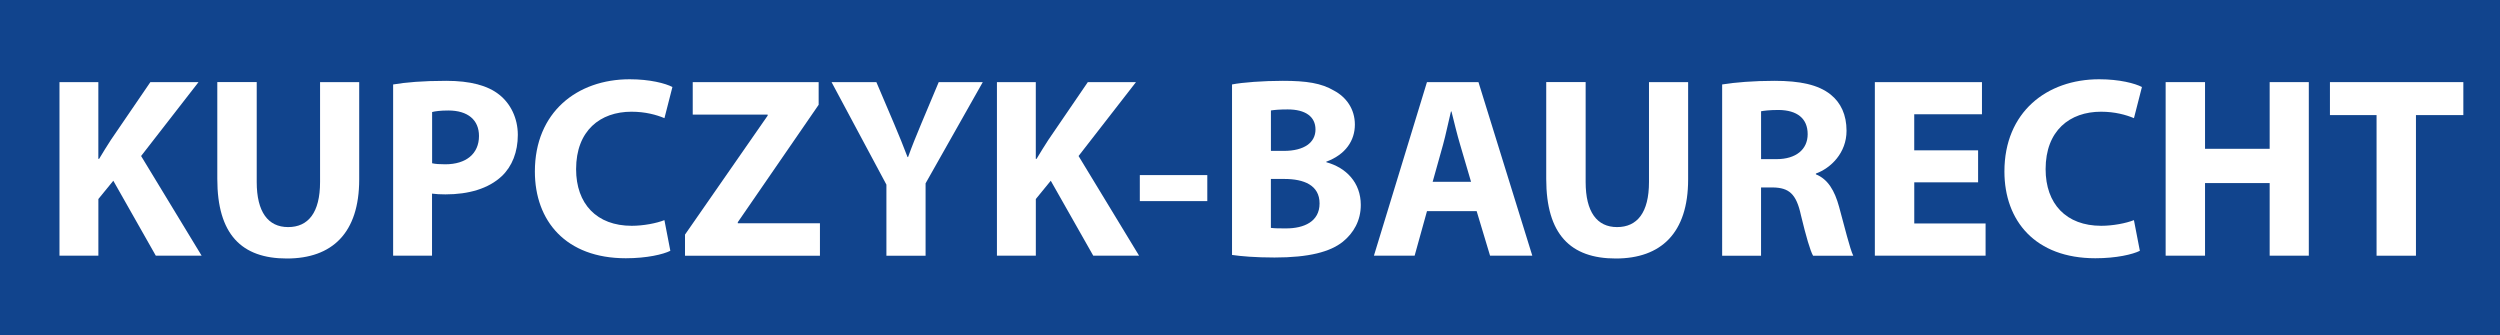
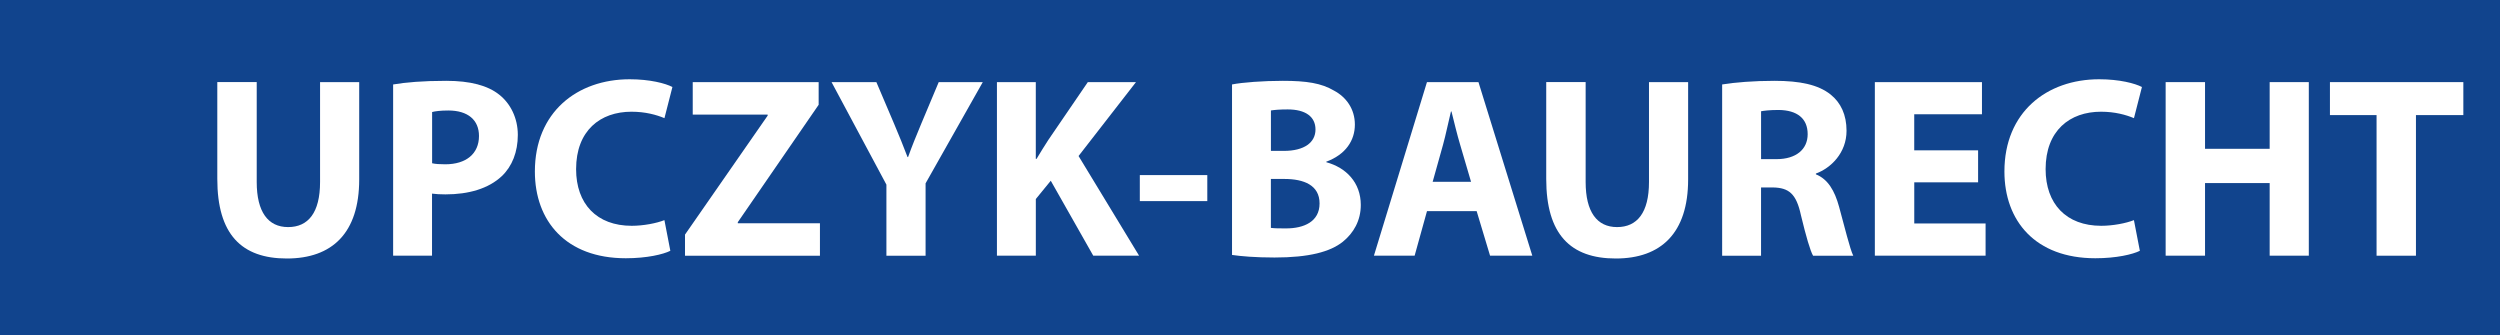
<svg xmlns="http://www.w3.org/2000/svg" id="Ebene_1" viewBox="0 0 815 109.21">
  <defs>
    <style>.cls-1{fill:#fff;}.cls-2{fill:#11448d;}</style>
  </defs>
  <rect class="cls-2" width="815" height="109.21" />
-   <path class="cls-1" d="m19.38,26.77h12.68v25.02h.25c1.26-2.18,2.6-4.2,3.86-6.21l12.85-18.81h15.7l-18.72,24.09,19.73,32.49h-14.94l-13.85-24.43-4.87,5.96v18.47h-12.68V26.77Z" />
  <path class="cls-1" d="m83.69,26.77v32.57c0,9.74,3.69,14.69,10.24,14.69s10.41-4.7,10.41-14.69V26.77h12.76v31.73c0,17.46-8.81,25.77-23.59,25.77s-22.67-7.89-22.67-25.94v-31.57h12.84Z" />
  <path class="cls-1" d="m128.19,27.53c3.95-.67,9.49-1.18,17.29-1.18s13.52,1.51,17.29,4.53c3.61,2.85,6.04,7.56,6.04,13.1s-1.85,10.24-5.21,13.43c-4.37,4.11-10.83,5.96-18.39,5.96-1.68,0-3.19-.08-4.37-.25v20.23h-12.68V27.53Zm12.68,25.69c1.09.25,2.44.34,4.28.34,6.8,0,11-3.44,11-9.23,0-5.21-3.61-8.31-9.99-8.31-2.6,0-4.37.25-5.29.5v16.71Z" />
  <path class="cls-1" d="m218.53,81.76c-2.35,1.17-7.64,2.43-14.52,2.43-19.56,0-29.64-12.17-29.64-28.29,0-19.31,13.77-30.06,30.9-30.06,6.63,0,11.67,1.34,13.94,2.52l-2.6,10.16c-2.6-1.09-6.21-2.1-10.75-2.1-10.16,0-18.05,6.13-18.05,18.72,0,11.33,6.72,18.47,18.13,18.47,3.86,0,8.14-.84,10.66-1.85l1.93,9.99Z" />
  <path class="cls-1" d="m223.31,76.48l26.95-38.79v-.34h-24.43v-10.58h41.05v7.39l-26.36,38.28v.34h26.78v10.58h-43.99v-6.88Z" />
  <path class="cls-1" d="m288.97,83.36v-23.17l-17.88-33.41h14.61l5.79,13.6c1.76,4.11,2.94,7.14,4.37,10.83h.17c1.26-3.53,2.6-6.8,4.28-10.83l5.71-13.6h14.36l-18.64,32.99v23.59h-12.76Z" />
  <path class="cls-1" d="m324.99,26.77h12.68v25.02h.25c1.26-2.18,2.6-4.2,3.86-6.21l12.85-18.81h15.7l-18.72,24.09,19.73,32.49h-14.94l-13.85-24.43-4.87,5.96v18.47h-12.68V26.77Z" />
  <path class="cls-1" d="m393.58,57.08v8.48h-22v-8.48h22Z" />
  <path class="cls-1" d="m401.64,27.53c3.36-.67,10.16-1.18,16.54-1.18,7.81,0,12.59.76,16.71,3.19,3.95,2.1,6.8,5.96,6.8,11.08s-2.94,9.74-9.32,12.09v.17c6.46,1.76,11.25,6.63,11.25,13.94,0,5.12-2.35,9.15-5.88,12.01-4.11,3.27-11,5.12-22.25,5.12-6.3,0-11-.42-13.85-.84V27.53Zm12.68,21.66h4.2c6.72,0,10.33-2.77,10.33-6.97s-3.27-6.55-9.07-6.55c-2.77,0-4.37.17-5.46.34v13.18Zm0,25.1c1.26.17,2.77.17,4.95.17,5.79,0,10.91-2.18,10.91-8.14s-5.12-7.98-11.5-7.98h-4.37v15.95Z" />
  <path class="cls-1" d="m465.2,68.83l-4.03,14.52h-13.27l17.29-56.58h16.79l17.55,56.58h-13.77l-4.37-14.52h-16.2Zm14.36-9.57l-3.53-12.01c-1.01-3.36-2.01-7.56-2.85-10.91h-.17c-.84,3.36-1.68,7.64-2.6,10.91l-3.36,12.01h12.51Z" />
  <path class="cls-1" d="m516.92,26.77v32.57c0,9.74,3.69,14.69,10.24,14.69s10.41-4.7,10.41-14.69V26.77h12.76v31.73c0,17.46-8.82,25.77-23.59,25.77s-22.67-7.89-22.67-25.94v-31.57h12.84Z" />
  <path class="cls-1" d="m561.42,27.53c4.11-.67,10.24-1.18,17.04-1.18,8.39,0,14.27,1.26,18.3,4.45,3.36,2.69,5.21,6.63,5.21,11.84,0,7.22-5.12,12.17-9.99,13.94v.25c3.95,1.59,6.13,5.37,7.56,10.58,1.76,6.38,3.53,13.77,4.62,15.95h-13.1c-.92-1.59-2.27-6.21-3.95-13.18-1.51-7.05-3.95-8.98-9.15-9.07h-3.86v22.25h-12.68V27.53Zm12.68,24.35h5.04c6.38,0,10.16-3.19,10.16-8.14,0-5.21-3.53-7.81-9.4-7.89-3.11,0-4.87.25-5.79.42v15.62Z" />
  <path class="cls-1" d="m644.87,59.43h-20.82v13.43h23.25v10.49h-36.1V26.77h34.92v10.49h-22.08v11.75h20.82v10.41Z" />
  <path class="cls-1" d="m697.6,81.76c-2.35,1.17-7.64,2.43-14.52,2.43-19.56,0-29.64-12.17-29.64-28.29,0-19.31,13.77-30.06,30.89-30.06,6.63,0,11.67,1.34,13.94,2.52l-2.6,10.16c-2.6-1.09-6.21-2.1-10.75-2.1-10.16,0-18.05,6.13-18.05,18.72,0,11.33,6.72,18.47,18.13,18.47,3.86,0,8.14-.84,10.66-1.85l1.93,9.99Z" />
  <path class="cls-1" d="m718.84,26.77v21.74h21.07v-21.74h12.76v56.58h-12.76v-23.67h-21.07v23.67h-12.84V26.77h12.84Z" />
  <path class="cls-1" d="m774.76,37.52h-15.2v-10.75h43.49v10.75h-15.45v45.84h-12.84v-45.84Z" />
</svg>